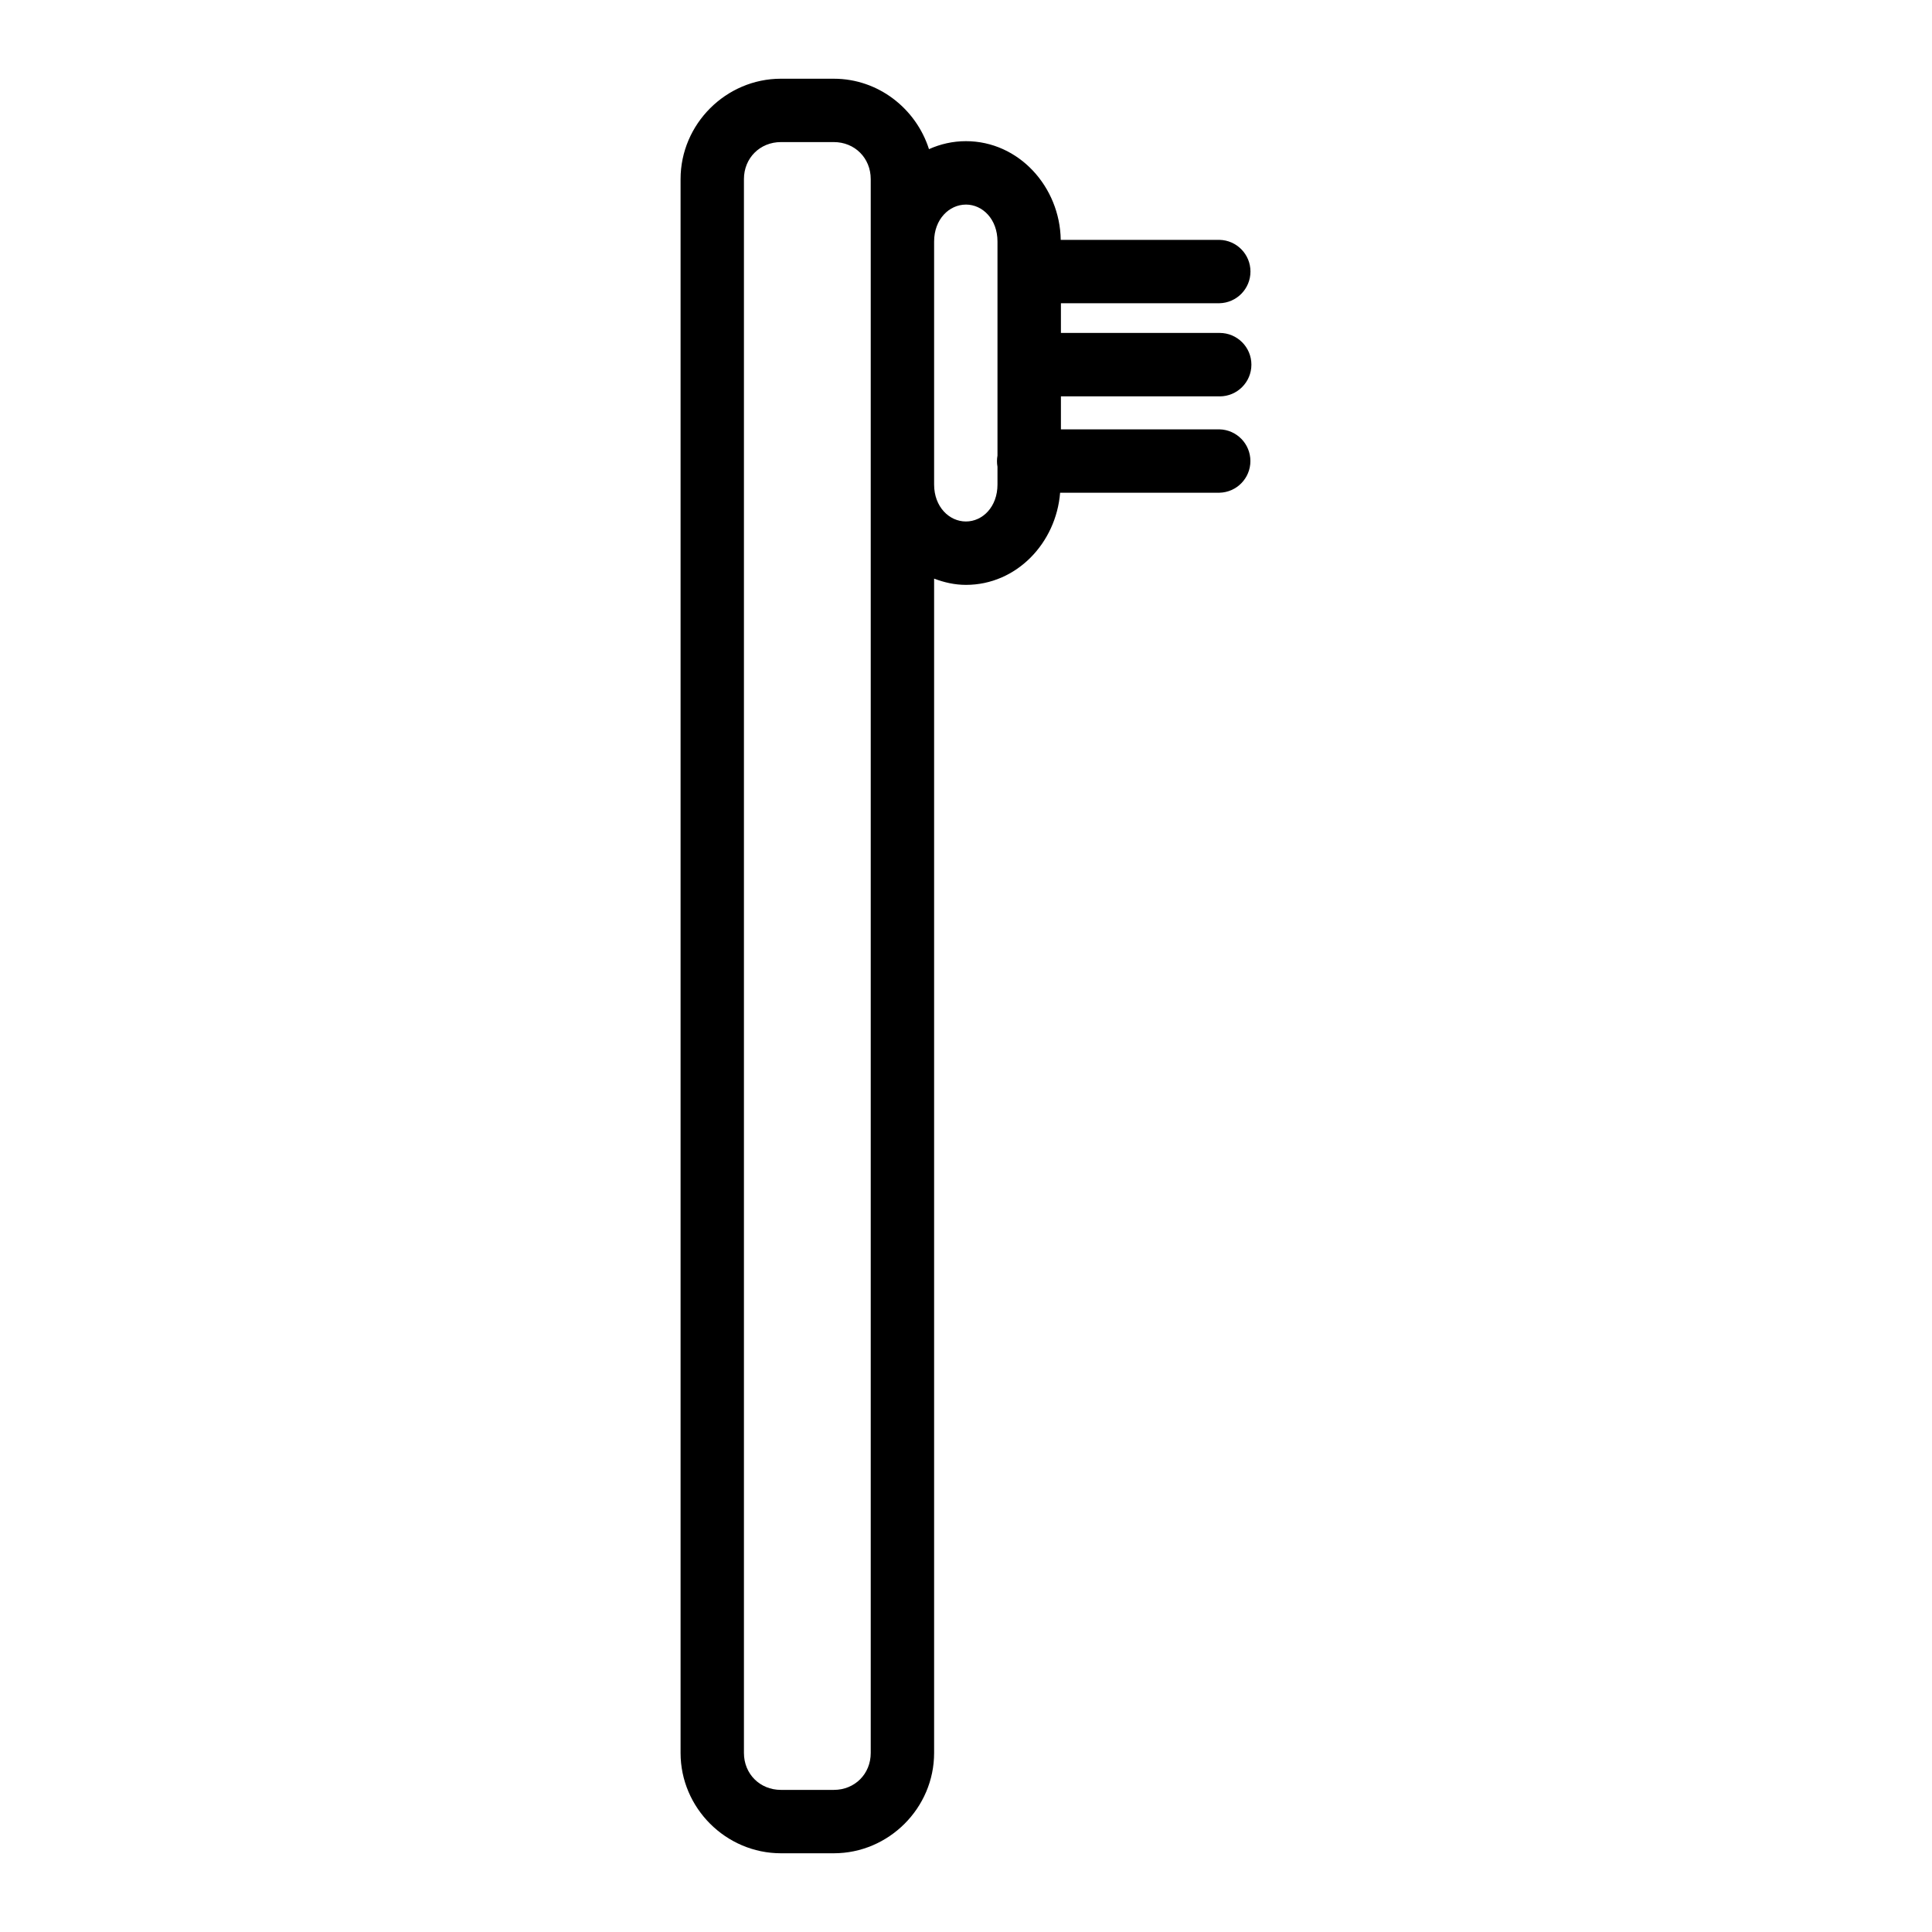
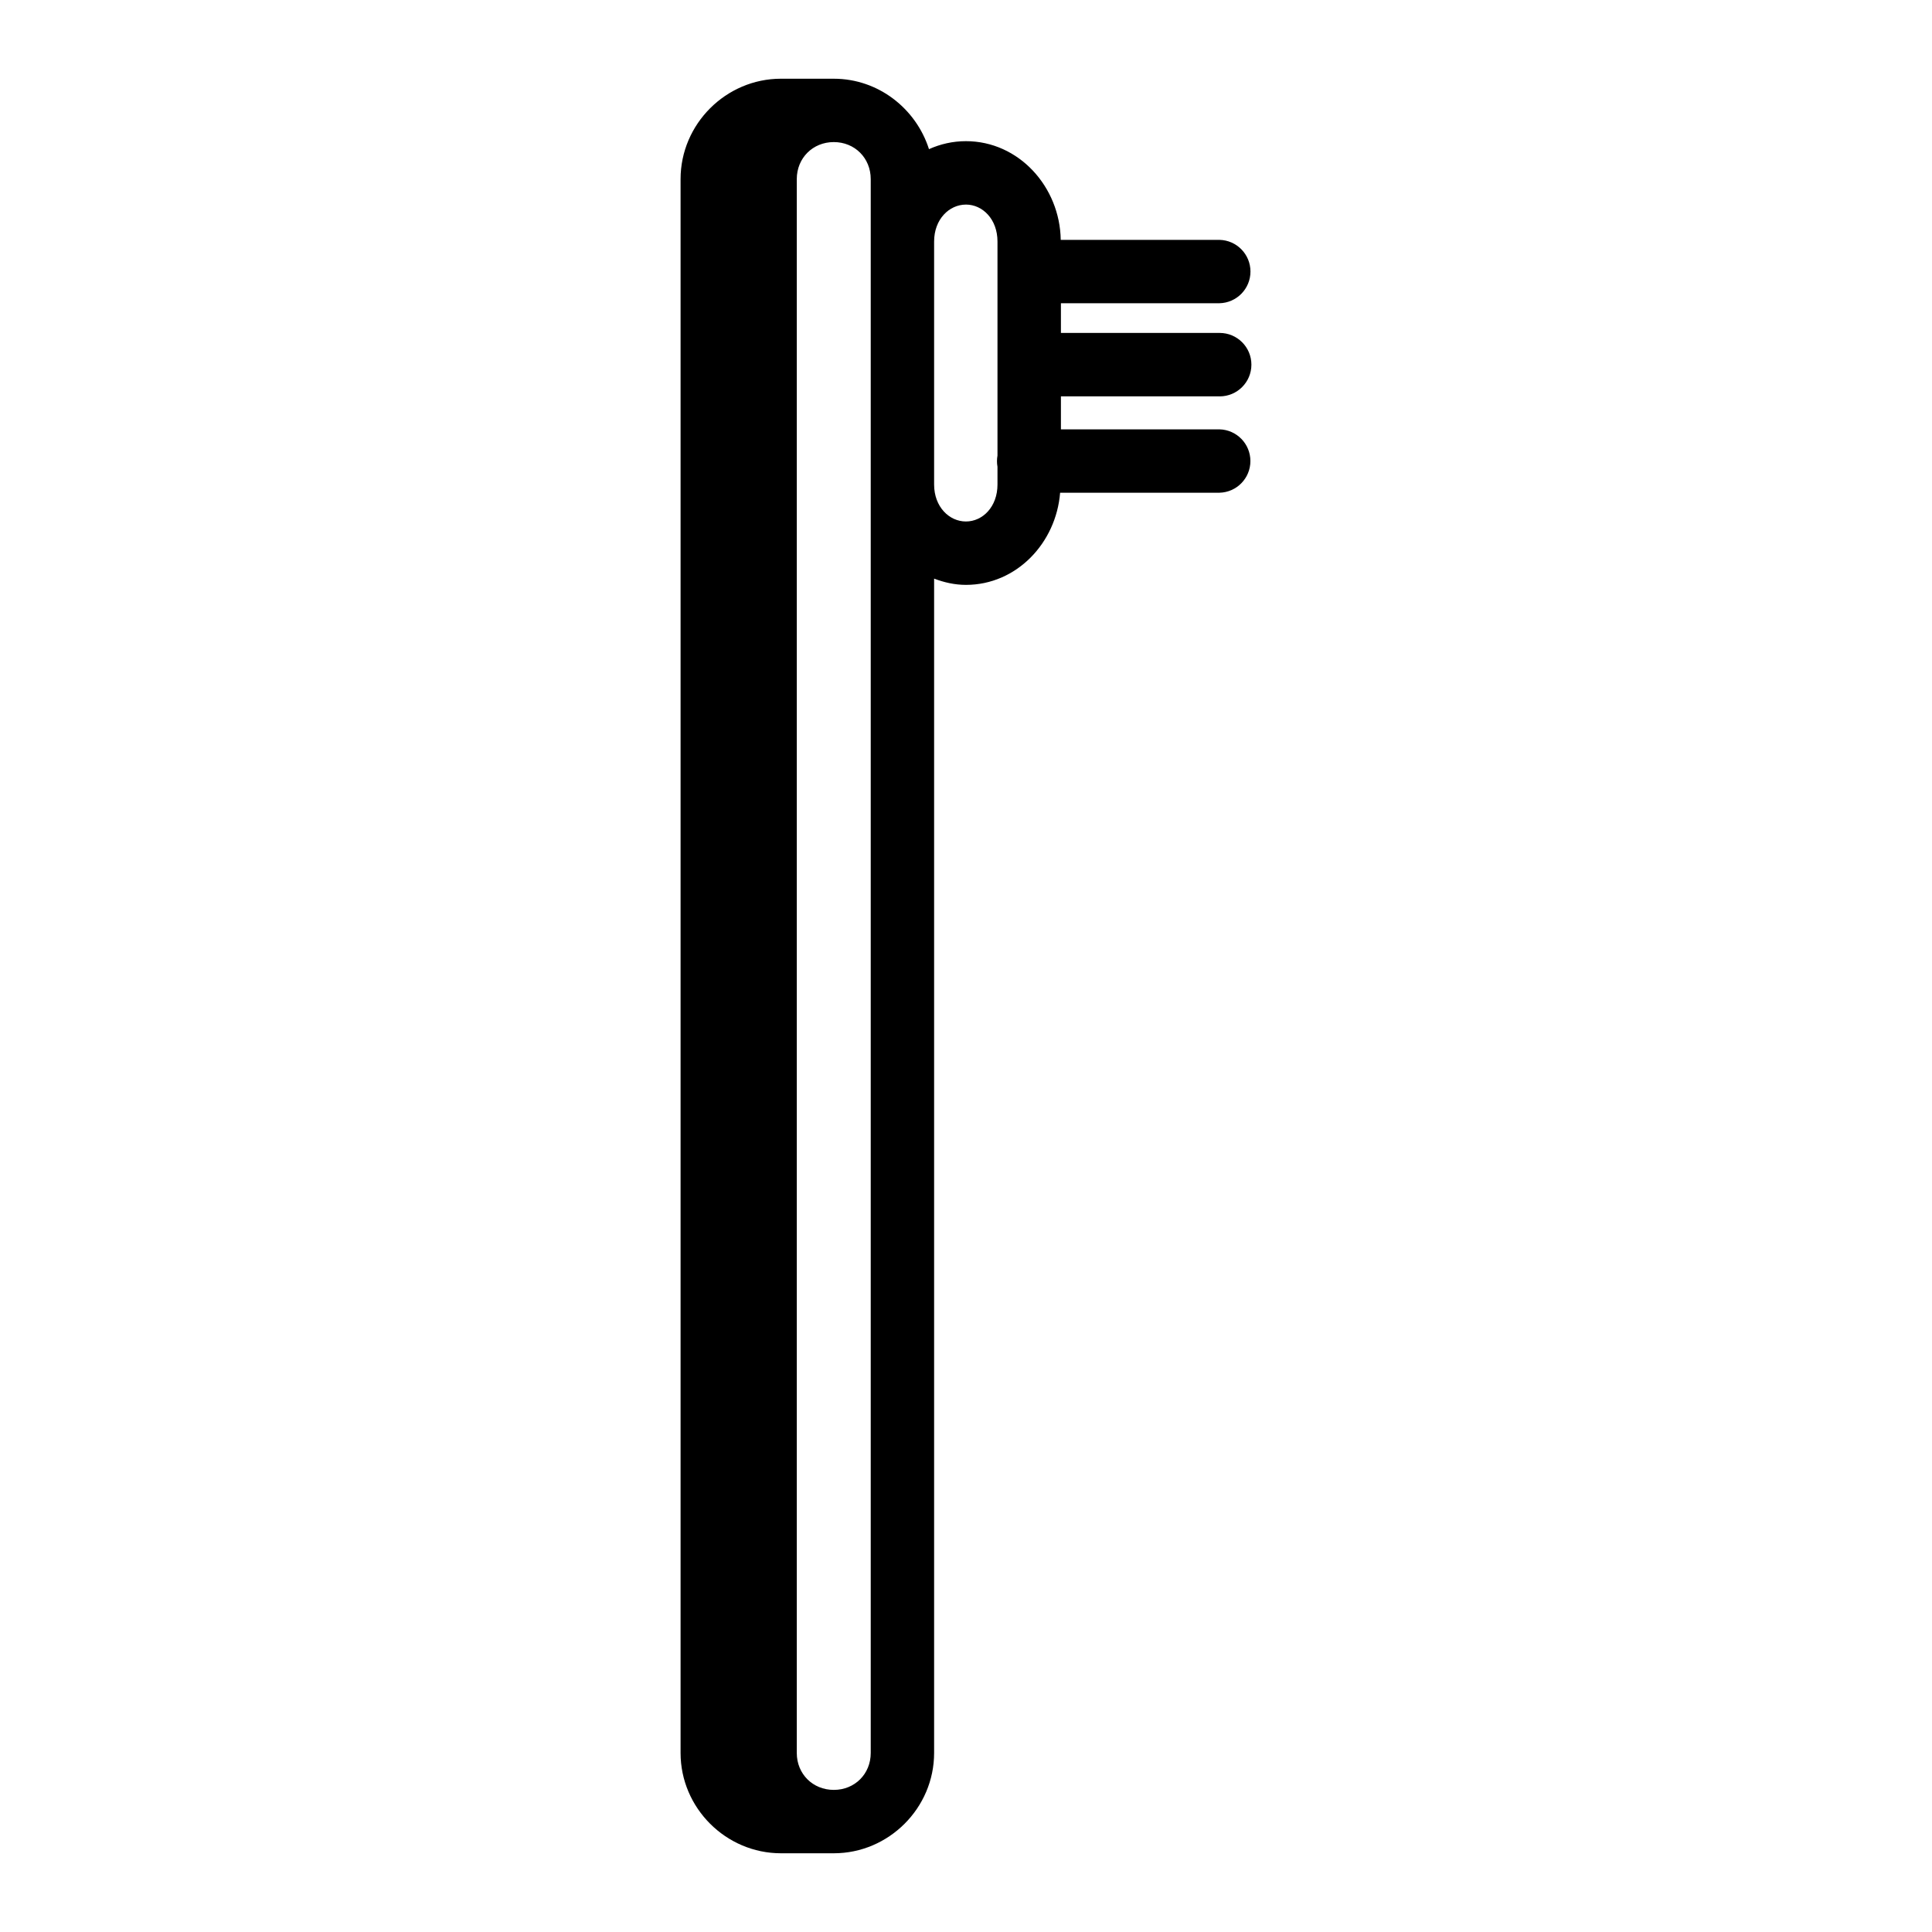
<svg xmlns="http://www.w3.org/2000/svg" fill="#000000" width="800px" height="800px" version="1.1" viewBox="144 144 512 512">
-   <path d="m350.96 164.86c-14.582 0-26.602 12.02-26.602 26.602v417.09c0 14.582 12.02 26.586 26.602 26.586h14.004c14.582 0 26.586-12.004 26.586-26.586v-311.21c2.637 1 5.438 1.656 8.43 1.656 13.449 0 23.902-11.133 24.961-24.418h42.23v-0.004c4.559-0.105 8.199-3.832 8.199-8.395s-3.641-8.289-8.199-8.398h-42.016v-8.742h42.082v0.004c4.641-0.004 8.398-3.766 8.398-8.406s-3.758-8.402-8.398-8.406h-42.082v-7.871h42.016c4.566-0.102 8.215-3.832 8.215-8.398s-3.648-8.297-8.215-8.395h-42.066c-0.207-14.043-11.094-26.156-25.125-26.156-3.496 0-6.793 0.77-9.789 2.117-3.426-10.734-13.418-18.664-25.223-18.664h-14.004zm0 16.793h14.004c5.566 0 9.789 4.238 9.789 9.809v417.09c0 5.566-4.223 9.789-9.789 9.789h-14.004c-5.566 0-9.809-4.223-9.809-9.789v-417.09c0-5.566 4.238-9.809 9.809-9.809zm49.02 16.562c4.426 0 8.363 3.879 8.363 9.789v56.73c-0.176 0.98-0.176 1.988 0 2.969v4.707c0 5.91-3.941 9.789-8.363 9.789-4.426 0-8.43-3.879-8.43-9.789v-64.402c0-5.91 4.004-9.789 8.43-9.789z" />
+   <path d="m350.96 164.86c-14.582 0-26.602 12.02-26.602 26.602v417.09c0 14.582 12.02 26.586 26.602 26.586h14.004c14.582 0 26.586-12.004 26.586-26.586v-311.21c2.637 1 5.438 1.656 8.43 1.656 13.449 0 23.902-11.133 24.961-24.418h42.23v-0.004c4.559-0.105 8.199-3.832 8.199-8.395s-3.641-8.289-8.199-8.398h-42.016v-8.742h42.082v0.004c4.641-0.004 8.398-3.766 8.398-8.406s-3.758-8.402-8.398-8.406h-42.082v-7.871h42.016c4.566-0.102 8.215-3.832 8.215-8.398s-3.648-8.297-8.215-8.395h-42.066c-0.207-14.043-11.094-26.156-25.125-26.156-3.496 0-6.793 0.77-9.789 2.117-3.426-10.734-13.418-18.664-25.223-18.664h-14.004zm0 16.793h14.004c5.566 0 9.789 4.238 9.789 9.809v417.09c0 5.566-4.223 9.789-9.789 9.789c-5.566 0-9.809-4.223-9.809-9.789v-417.09c0-5.566 4.238-9.809 9.809-9.809zm49.02 16.562c4.426 0 8.363 3.879 8.363 9.789v56.73c-0.176 0.98-0.176 1.988 0 2.969v4.707c0 5.91-3.941 9.789-8.363 9.789-4.426 0-8.43-3.879-8.43-9.789v-64.402c0-5.91 4.004-9.789 8.43-9.789z" />
</svg>